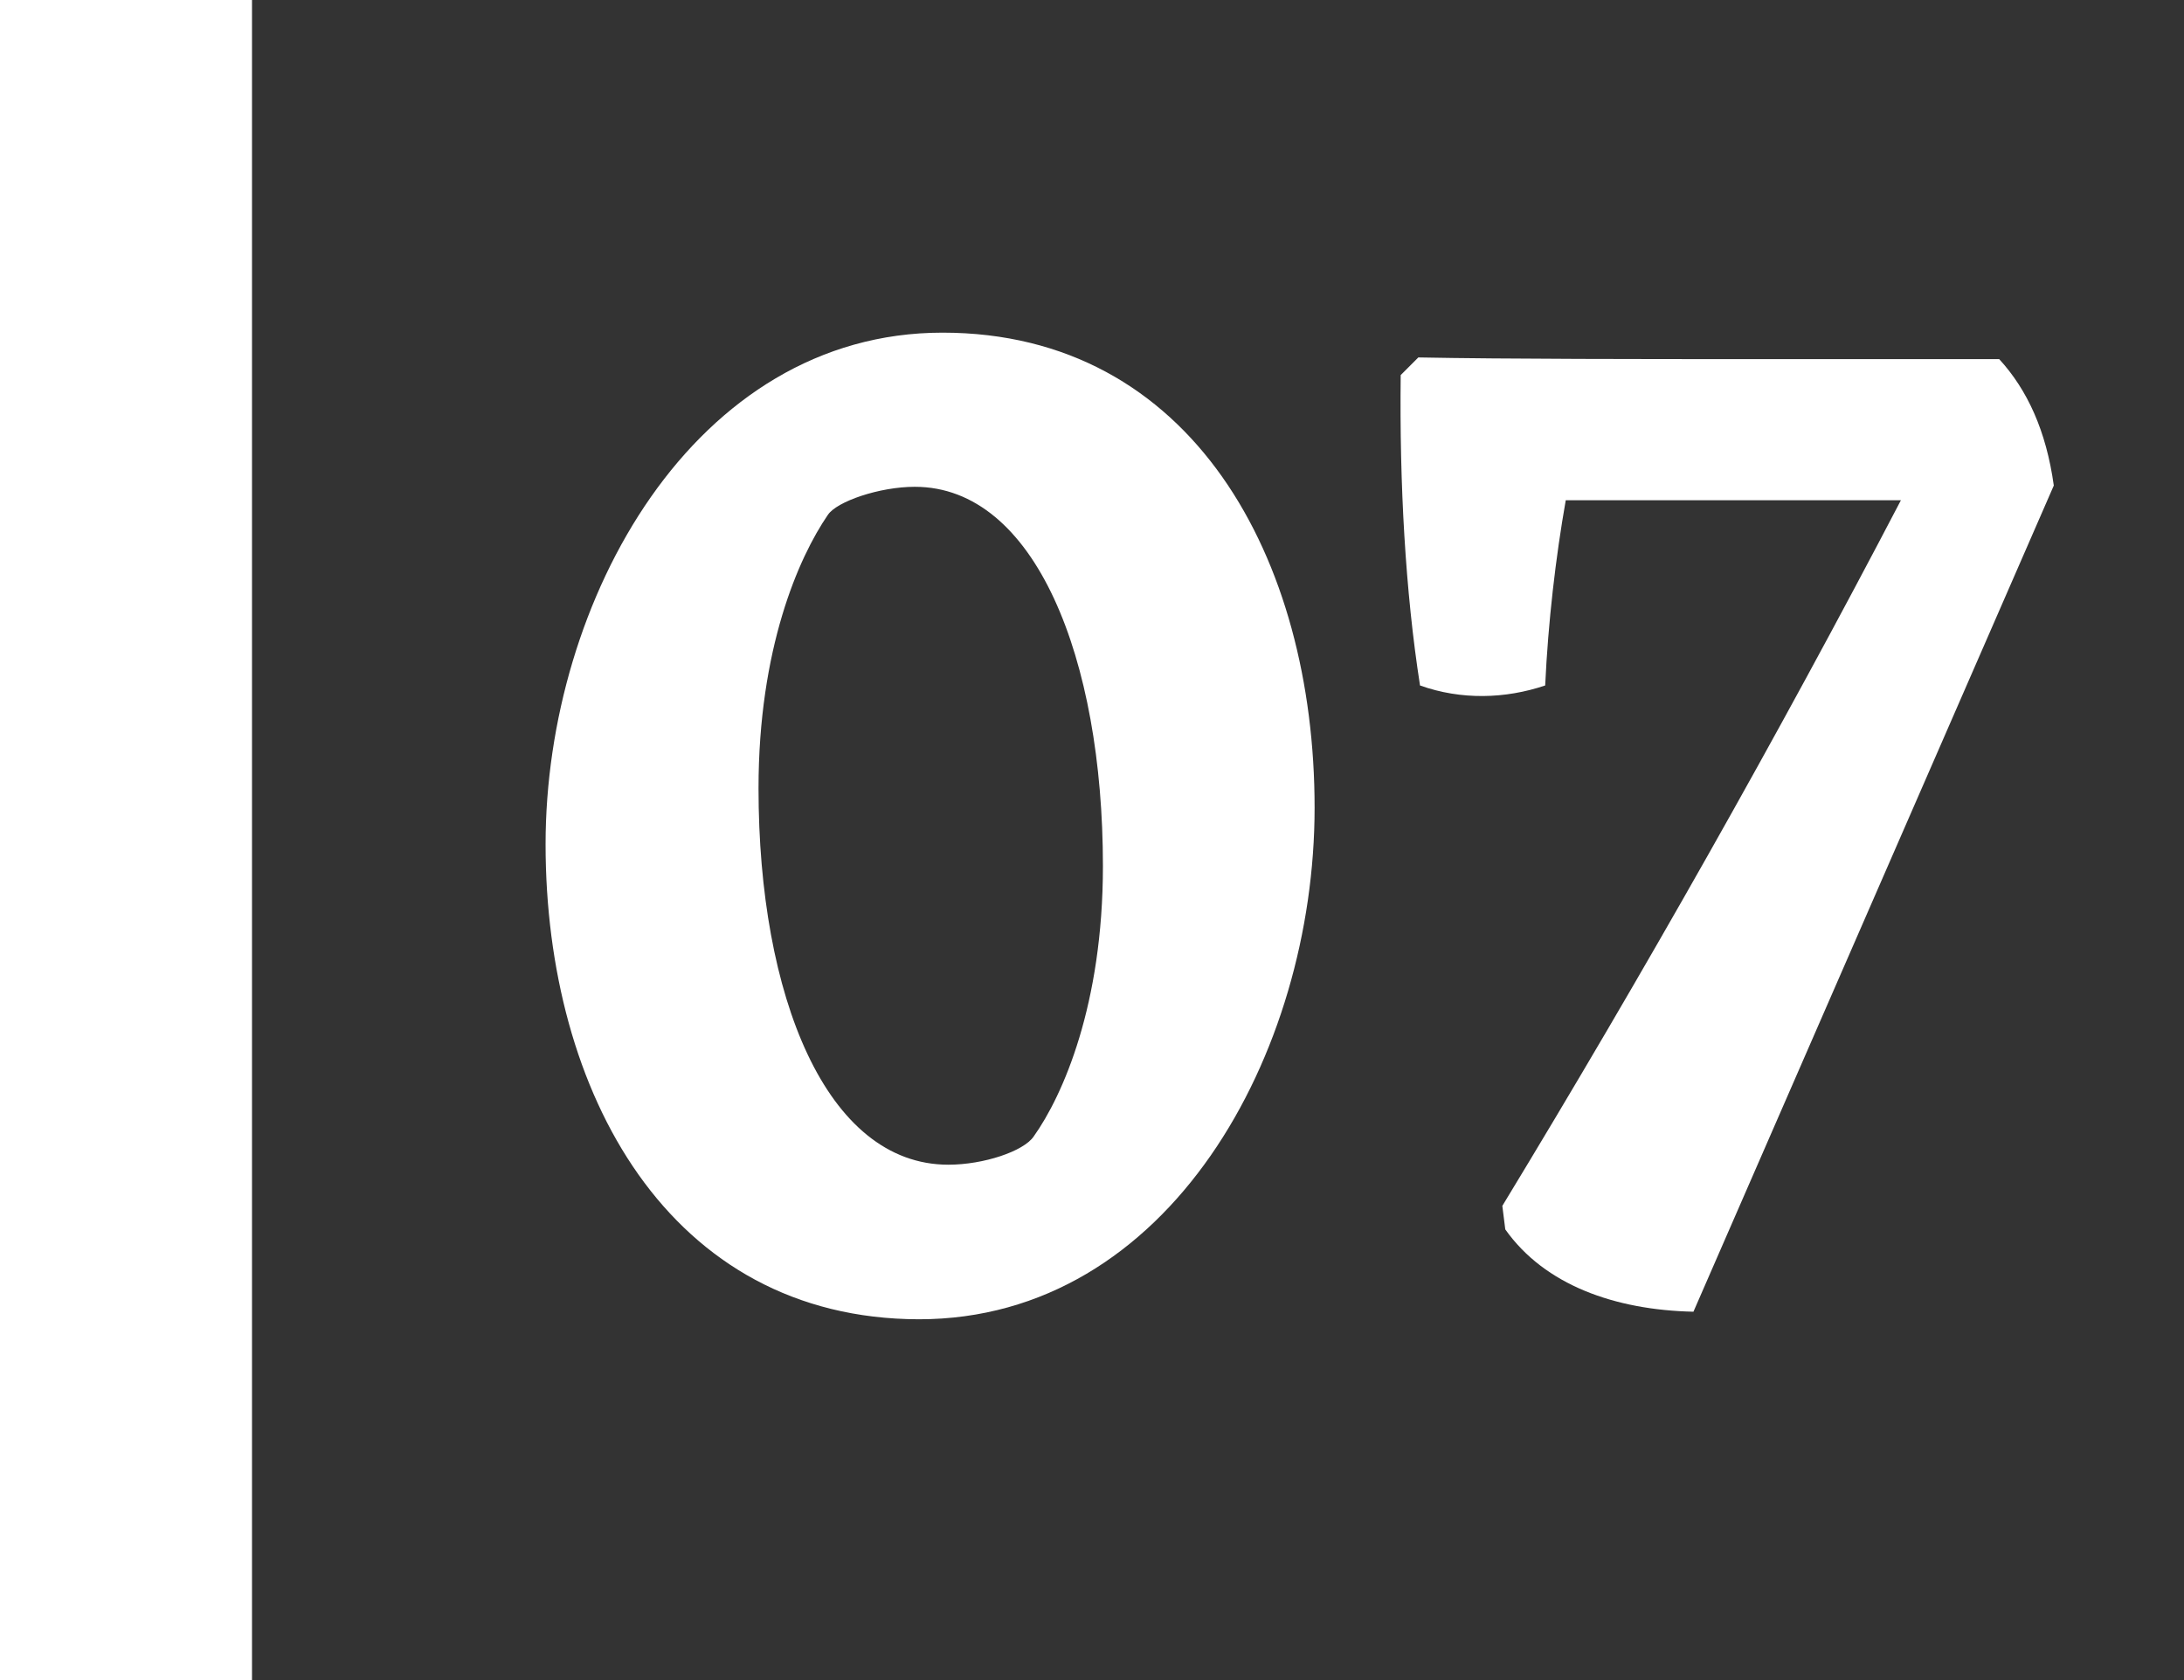
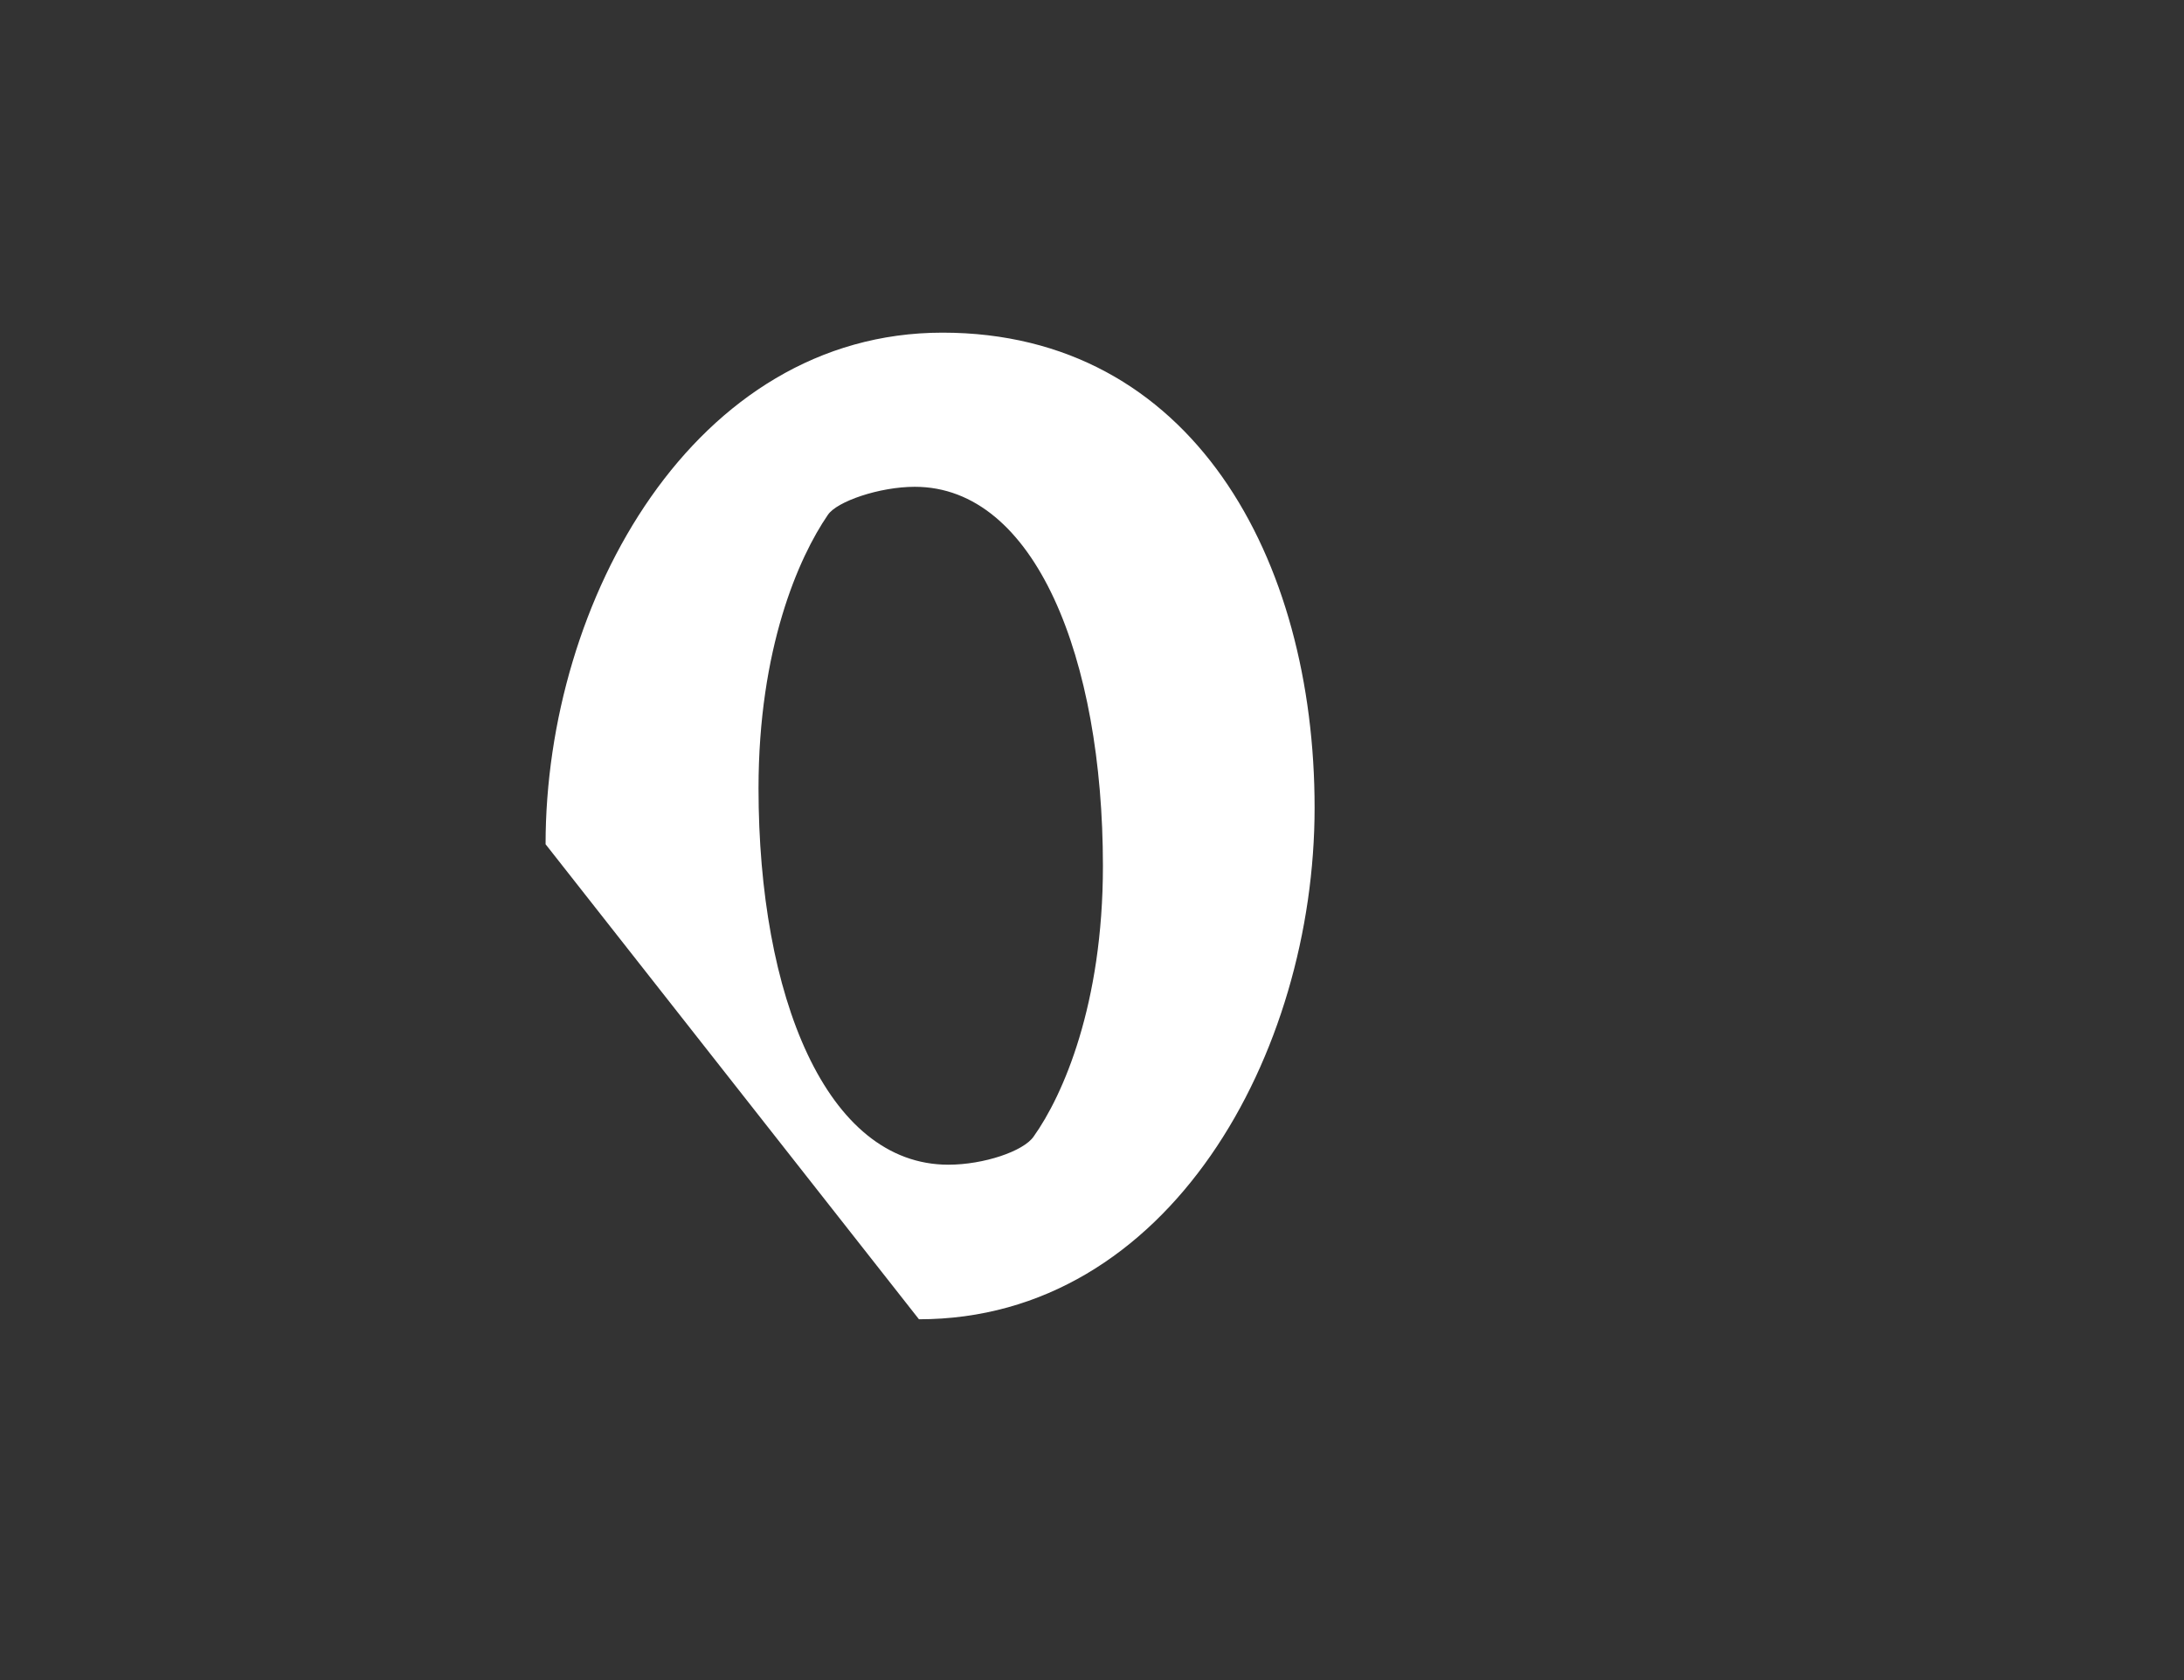
<svg xmlns="http://www.w3.org/2000/svg" version="1.1" id="Layer_1" x="0px" y="0px" viewBox="0 0 52 40" style="enable-background:new 0 0 52 40;" xml:space="preserve">
  <rect x="0" y="0" width="52" height="40" fill="#333333" stroke="none" />
  <style type="text/css">
	.st0{fill:#FFFFFF;}
</style>
-   <rect class="st0" width="6" height="40" />
  <g>
-     <path class="st0" d="M12.99,20.1c0-5.81,3.54-12.18,9.45-12.18c5.95,0,8.86,5.39,8.86,11.31c0,5.85-3.46,12.18-9.42,12.18   C15.93,31.4,12.99,26.01,12.99,20.1z M19.71,12.26c-0.7,1.02-1.65,3.19-1.65,6.51c0,4.94,1.61,8.96,4.52,8.96   c0.84,0,1.79-0.32,2.03-0.67c0.7-0.98,1.65-3.15,1.65-6.44c0-4.94-1.61-9.03-4.48-9.03C20.94,11.59,19.92,11.94,19.71,12.26z" />
-     <path class="st0" d="M36.79,16.32c-0.95,0.32-2,0.35-2.98,0c-0.35-2.24-0.49-4.8-0.46-7.39l0.42-0.42c2.07,0.04,5.5,0.04,7.81,0.04   h6.02c0.67,0.73,1.12,1.71,1.3,3.01l-8.58,19.67c-1.86-0.04-3.54-0.63-4.48-1.96l-0.07-0.56c3.36-5.53,6.55-11.17,9.49-16.8h-7.98   C37.04,13.27,36.86,14.81,36.79,16.32z" />
+     <path class="st0" d="M12.99,20.1c0-5.81,3.54-12.18,9.45-12.18c5.95,0,8.86,5.39,8.86,11.31c0,5.85-3.46,12.18-9.42,12.18   z M19.71,12.26c-0.7,1.02-1.65,3.19-1.65,6.51c0,4.94,1.61,8.96,4.52,8.96   c0.84,0,1.79-0.32,2.03-0.67c0.7-0.98,1.65-3.15,1.65-6.44c0-4.94-1.61-9.03-4.48-9.03C20.94,11.59,19.92,11.94,19.71,12.26z" />
  </g>
</svg>